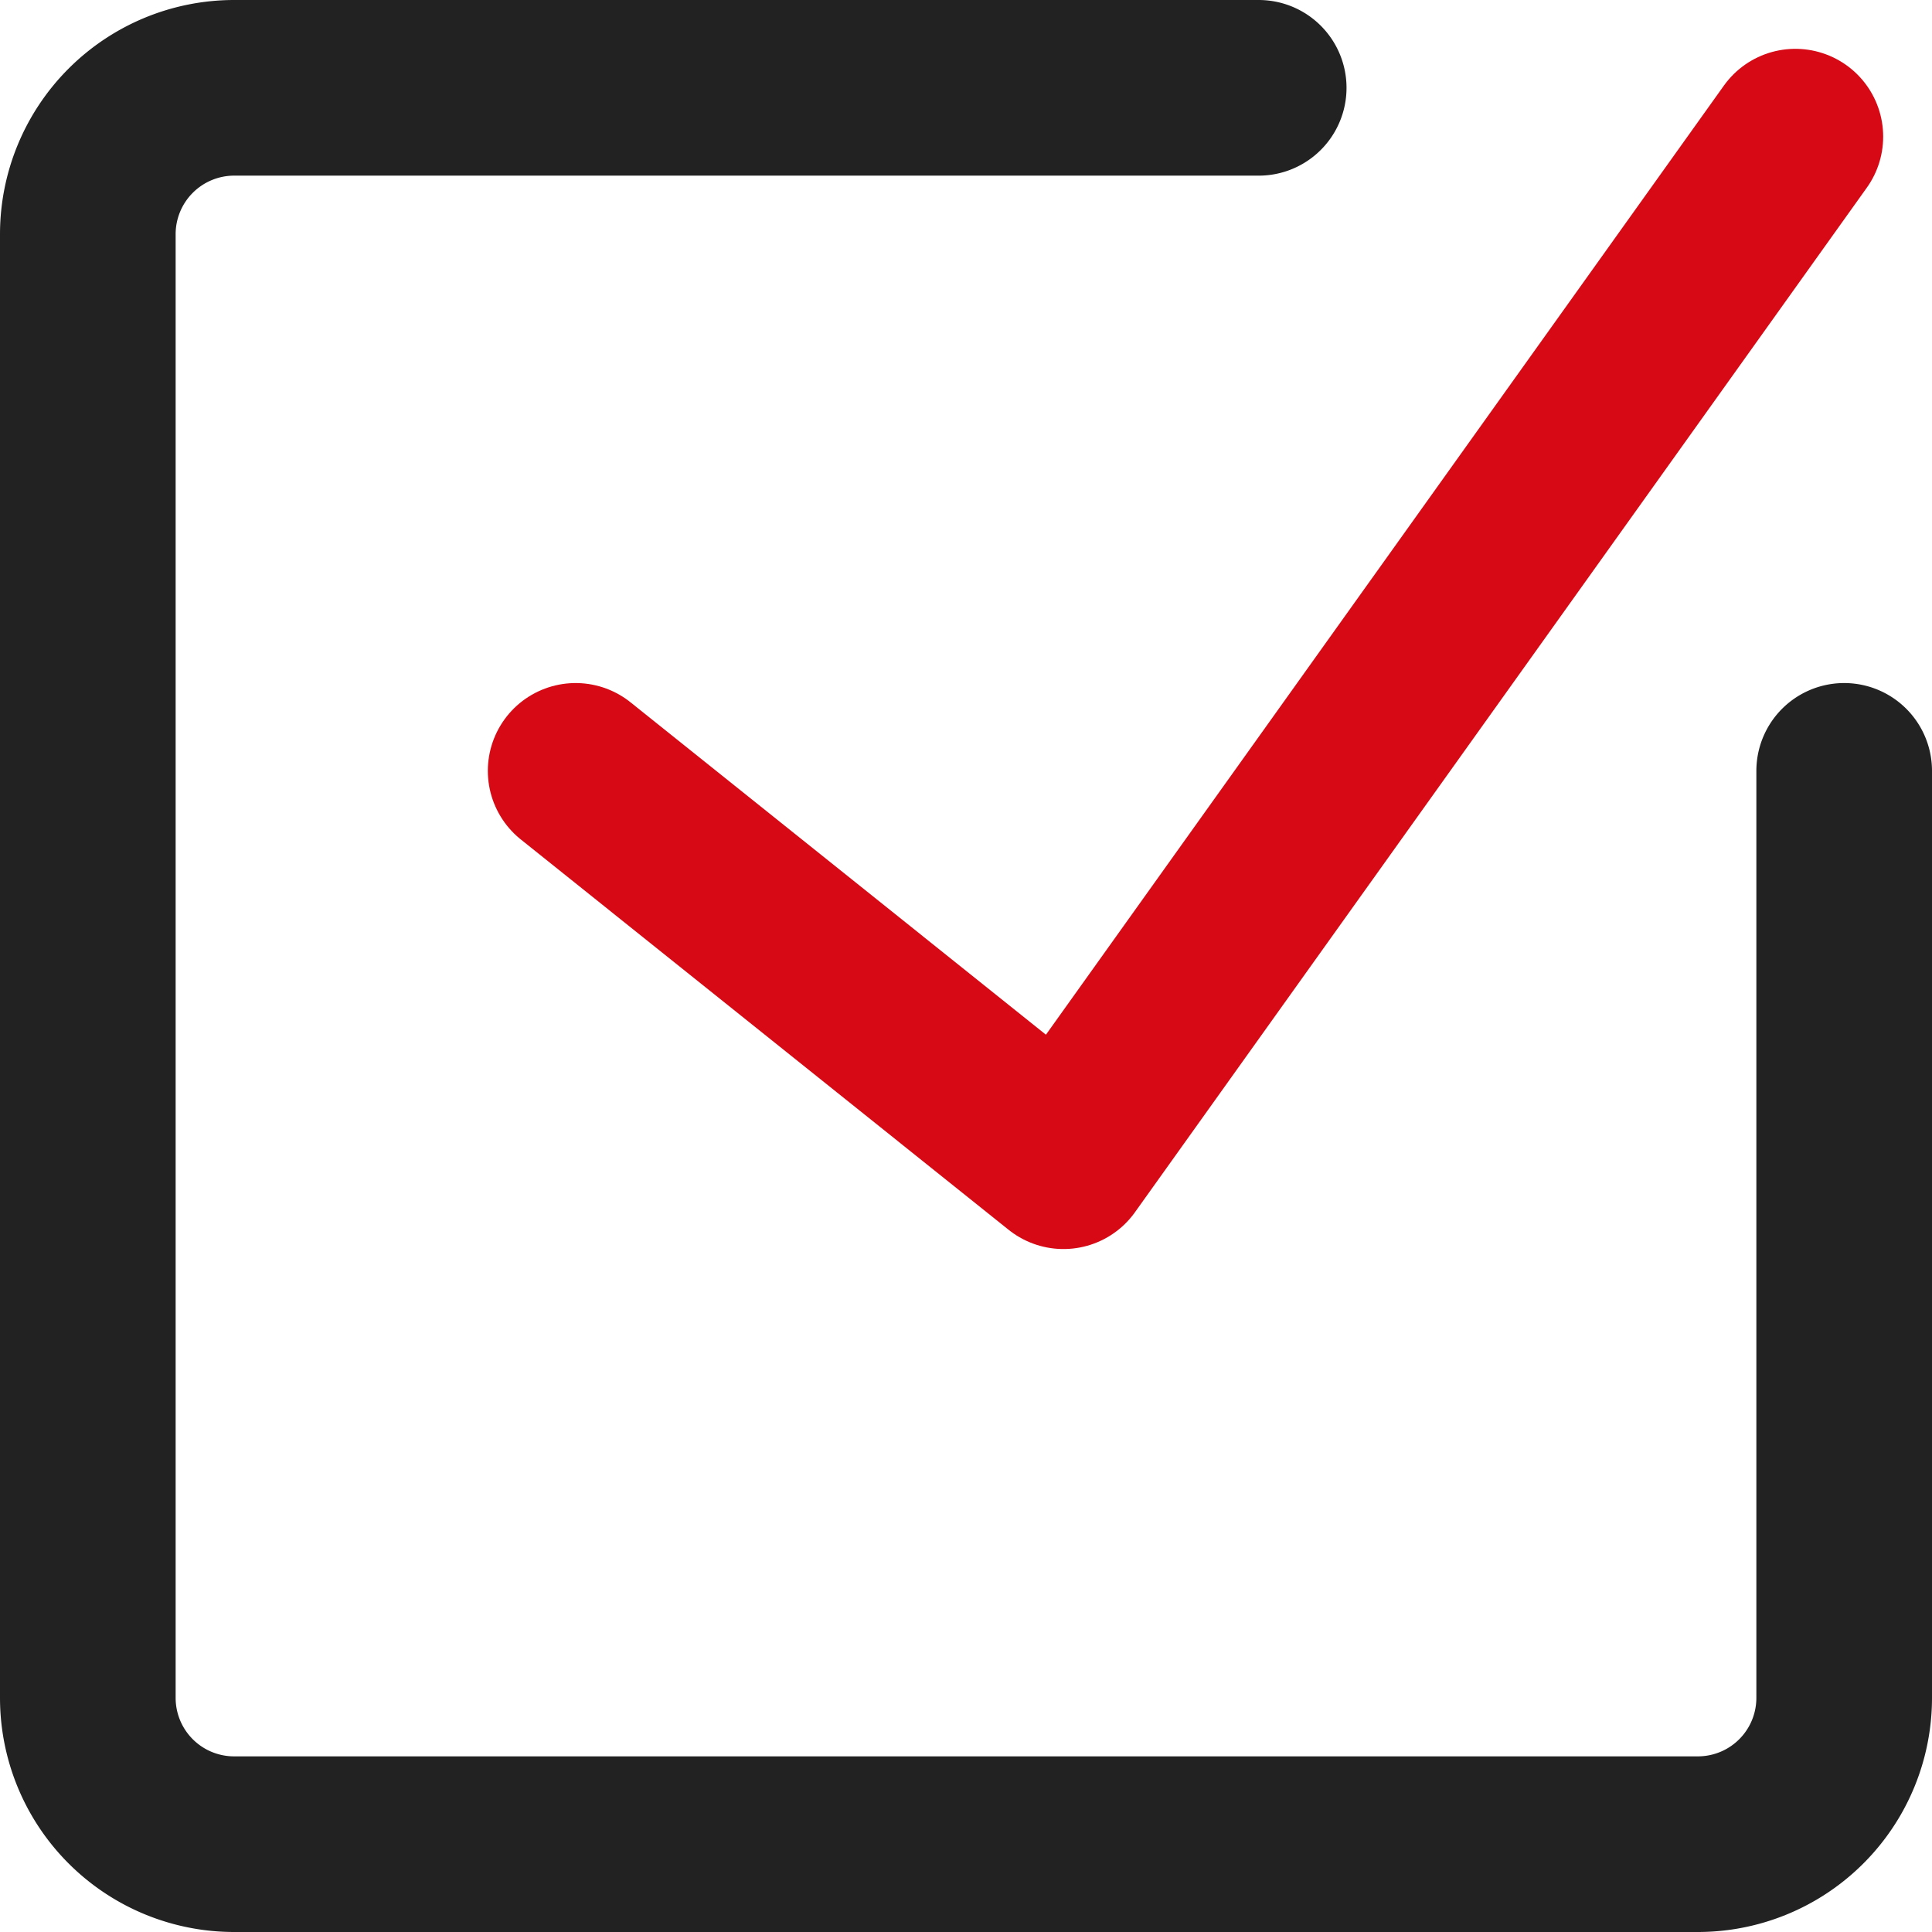
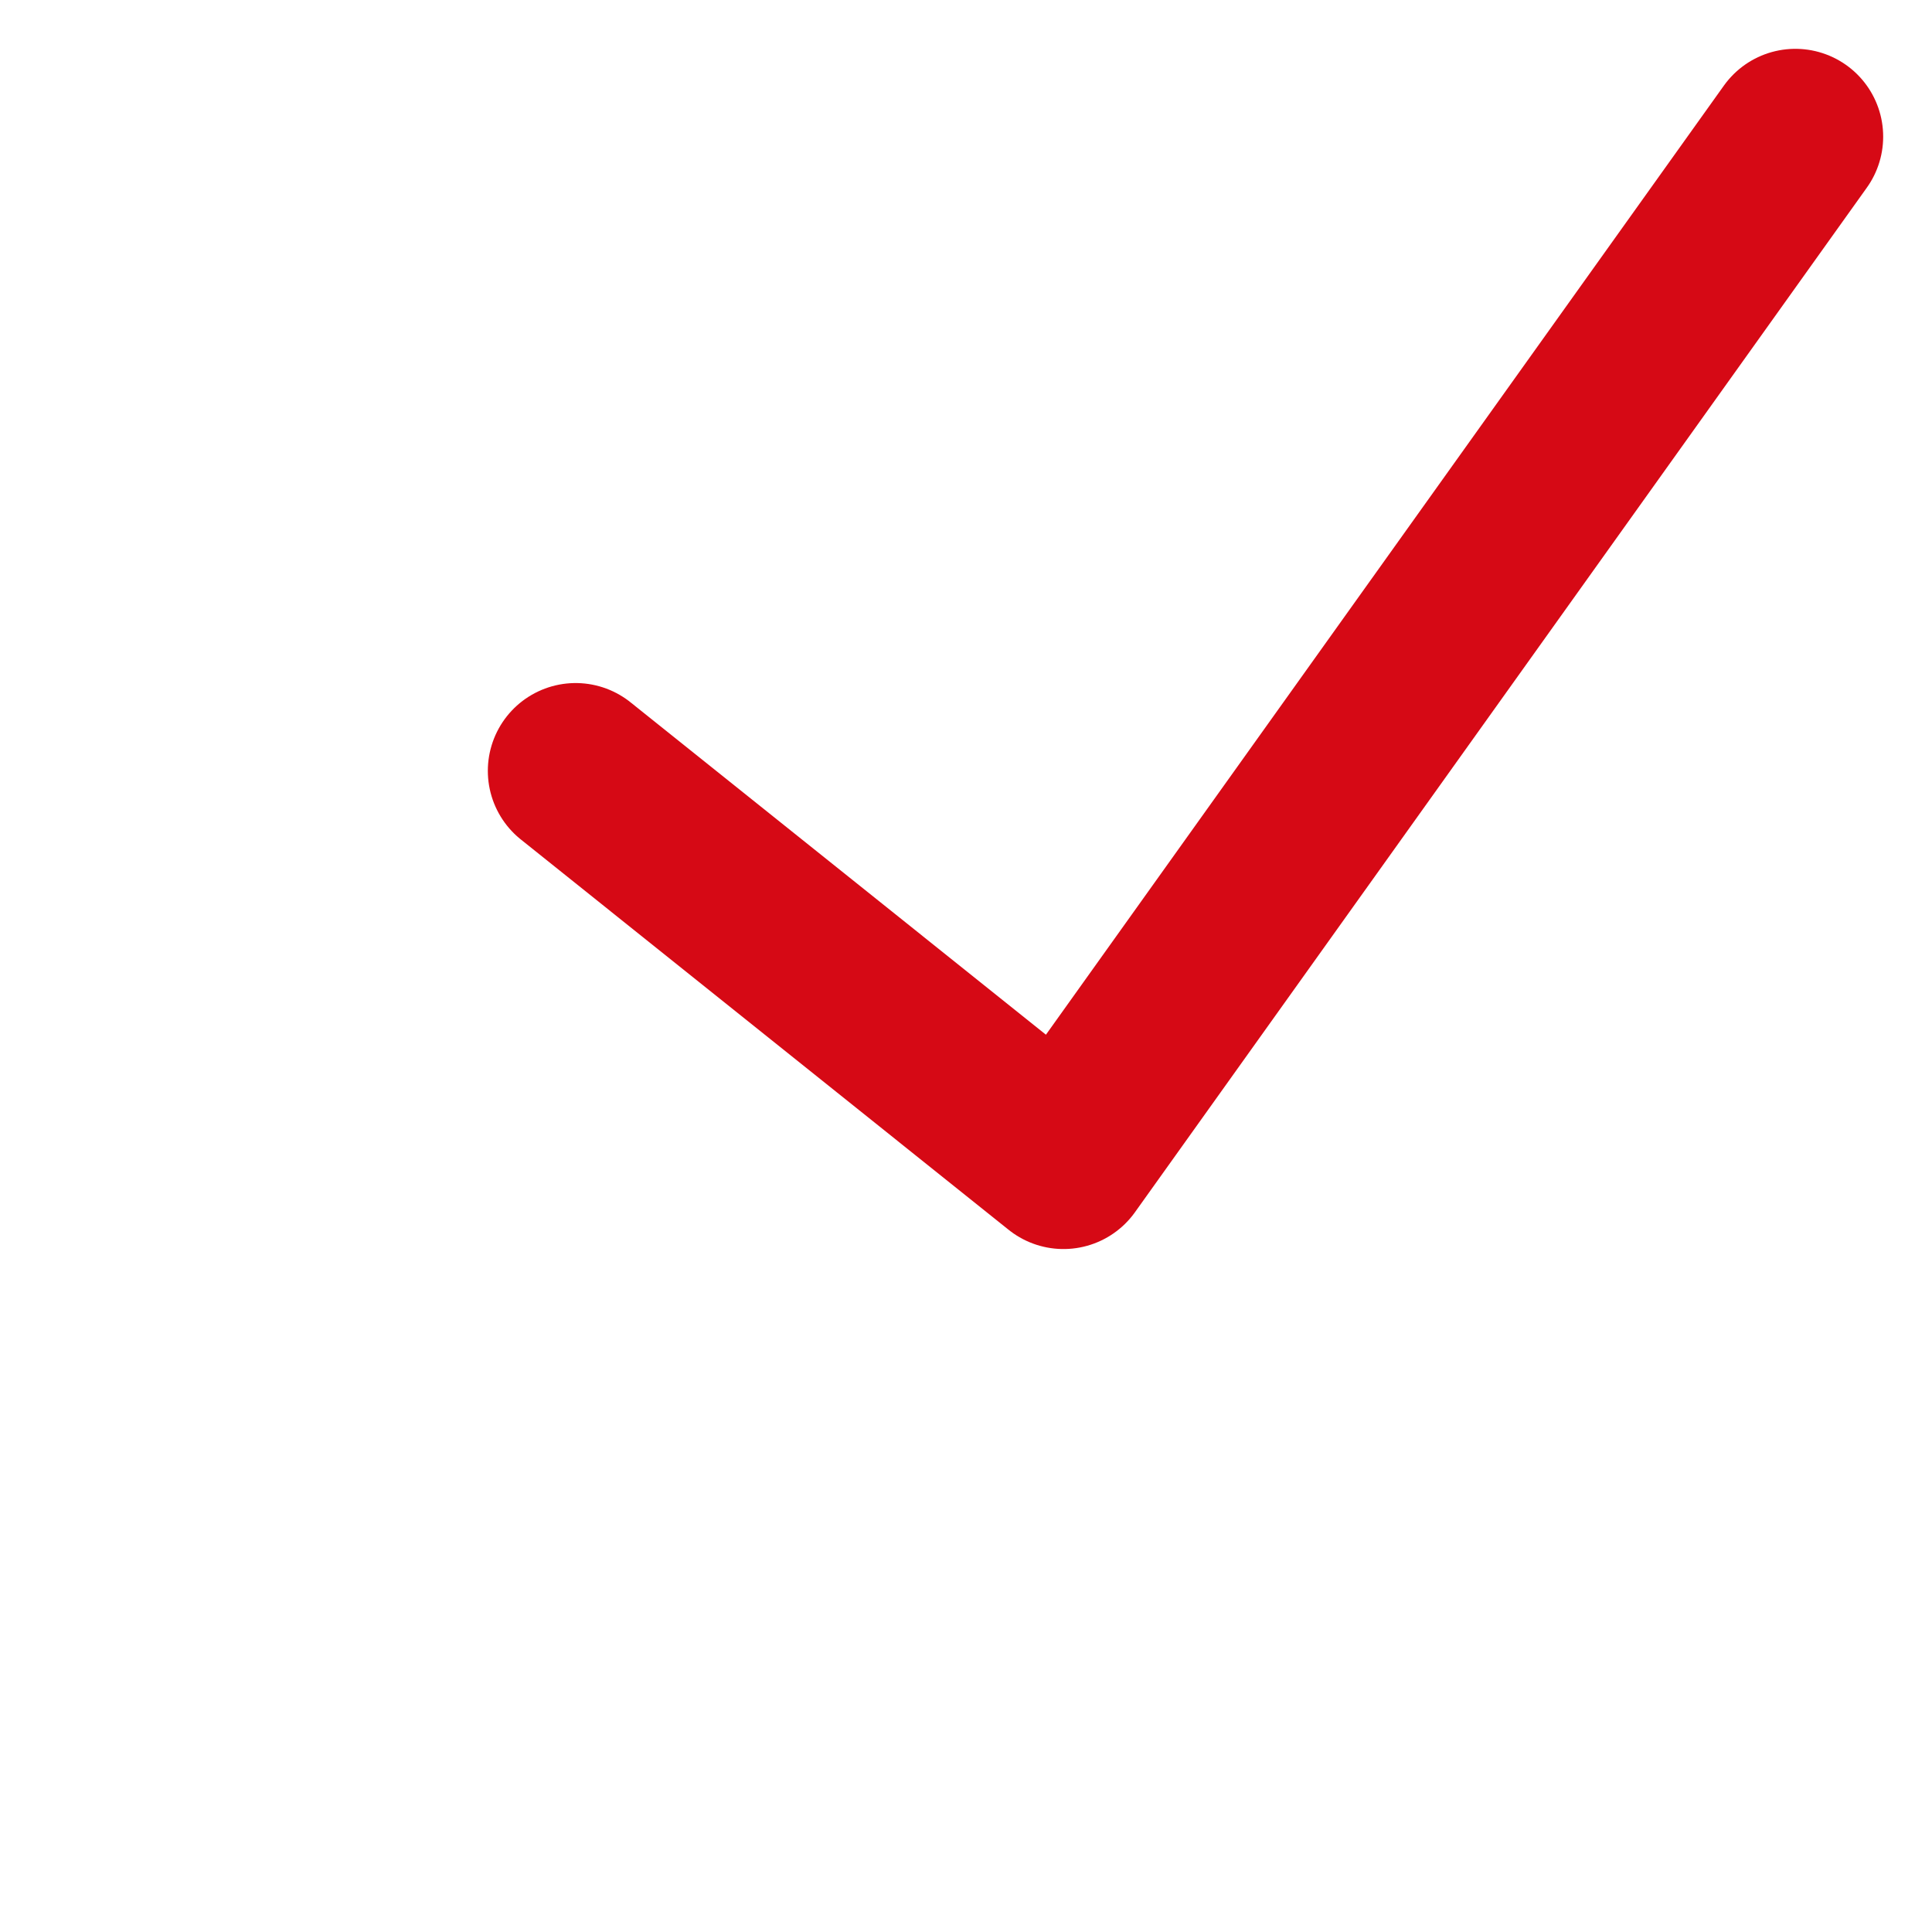
<svg xmlns="http://www.w3.org/2000/svg" width="22" height="22" viewBox="0 0 22 22">
  <g id="Group_18477" data-name="Group 18477" transform="translate(-879.667 -4938.666)">
-     <path id="Path_575" data-name="Path 575" d="M21.667,9.444V20A1.666,1.666,0,0,1,20,21.666H3.334A1.666,1.666,0,0,1,1.667,20V3.333A1.667,1.667,0,0,1,3.334,1.666H15" transform="translate(879 4938)" fill="none" stroke="#222" stroke-linecap="round" stroke-linejoin="round" stroke-width="2" />
    <path id="Path_576" data-name="Path 576" d="M10,9.722l5.555,4.445L23.889,2.5" transform="translate(876.222 4937.722)" fill="none" stroke="#d60915" stroke-linecap="round" stroke-linejoin="round" stroke-width="2" />
  </g>
</svg>